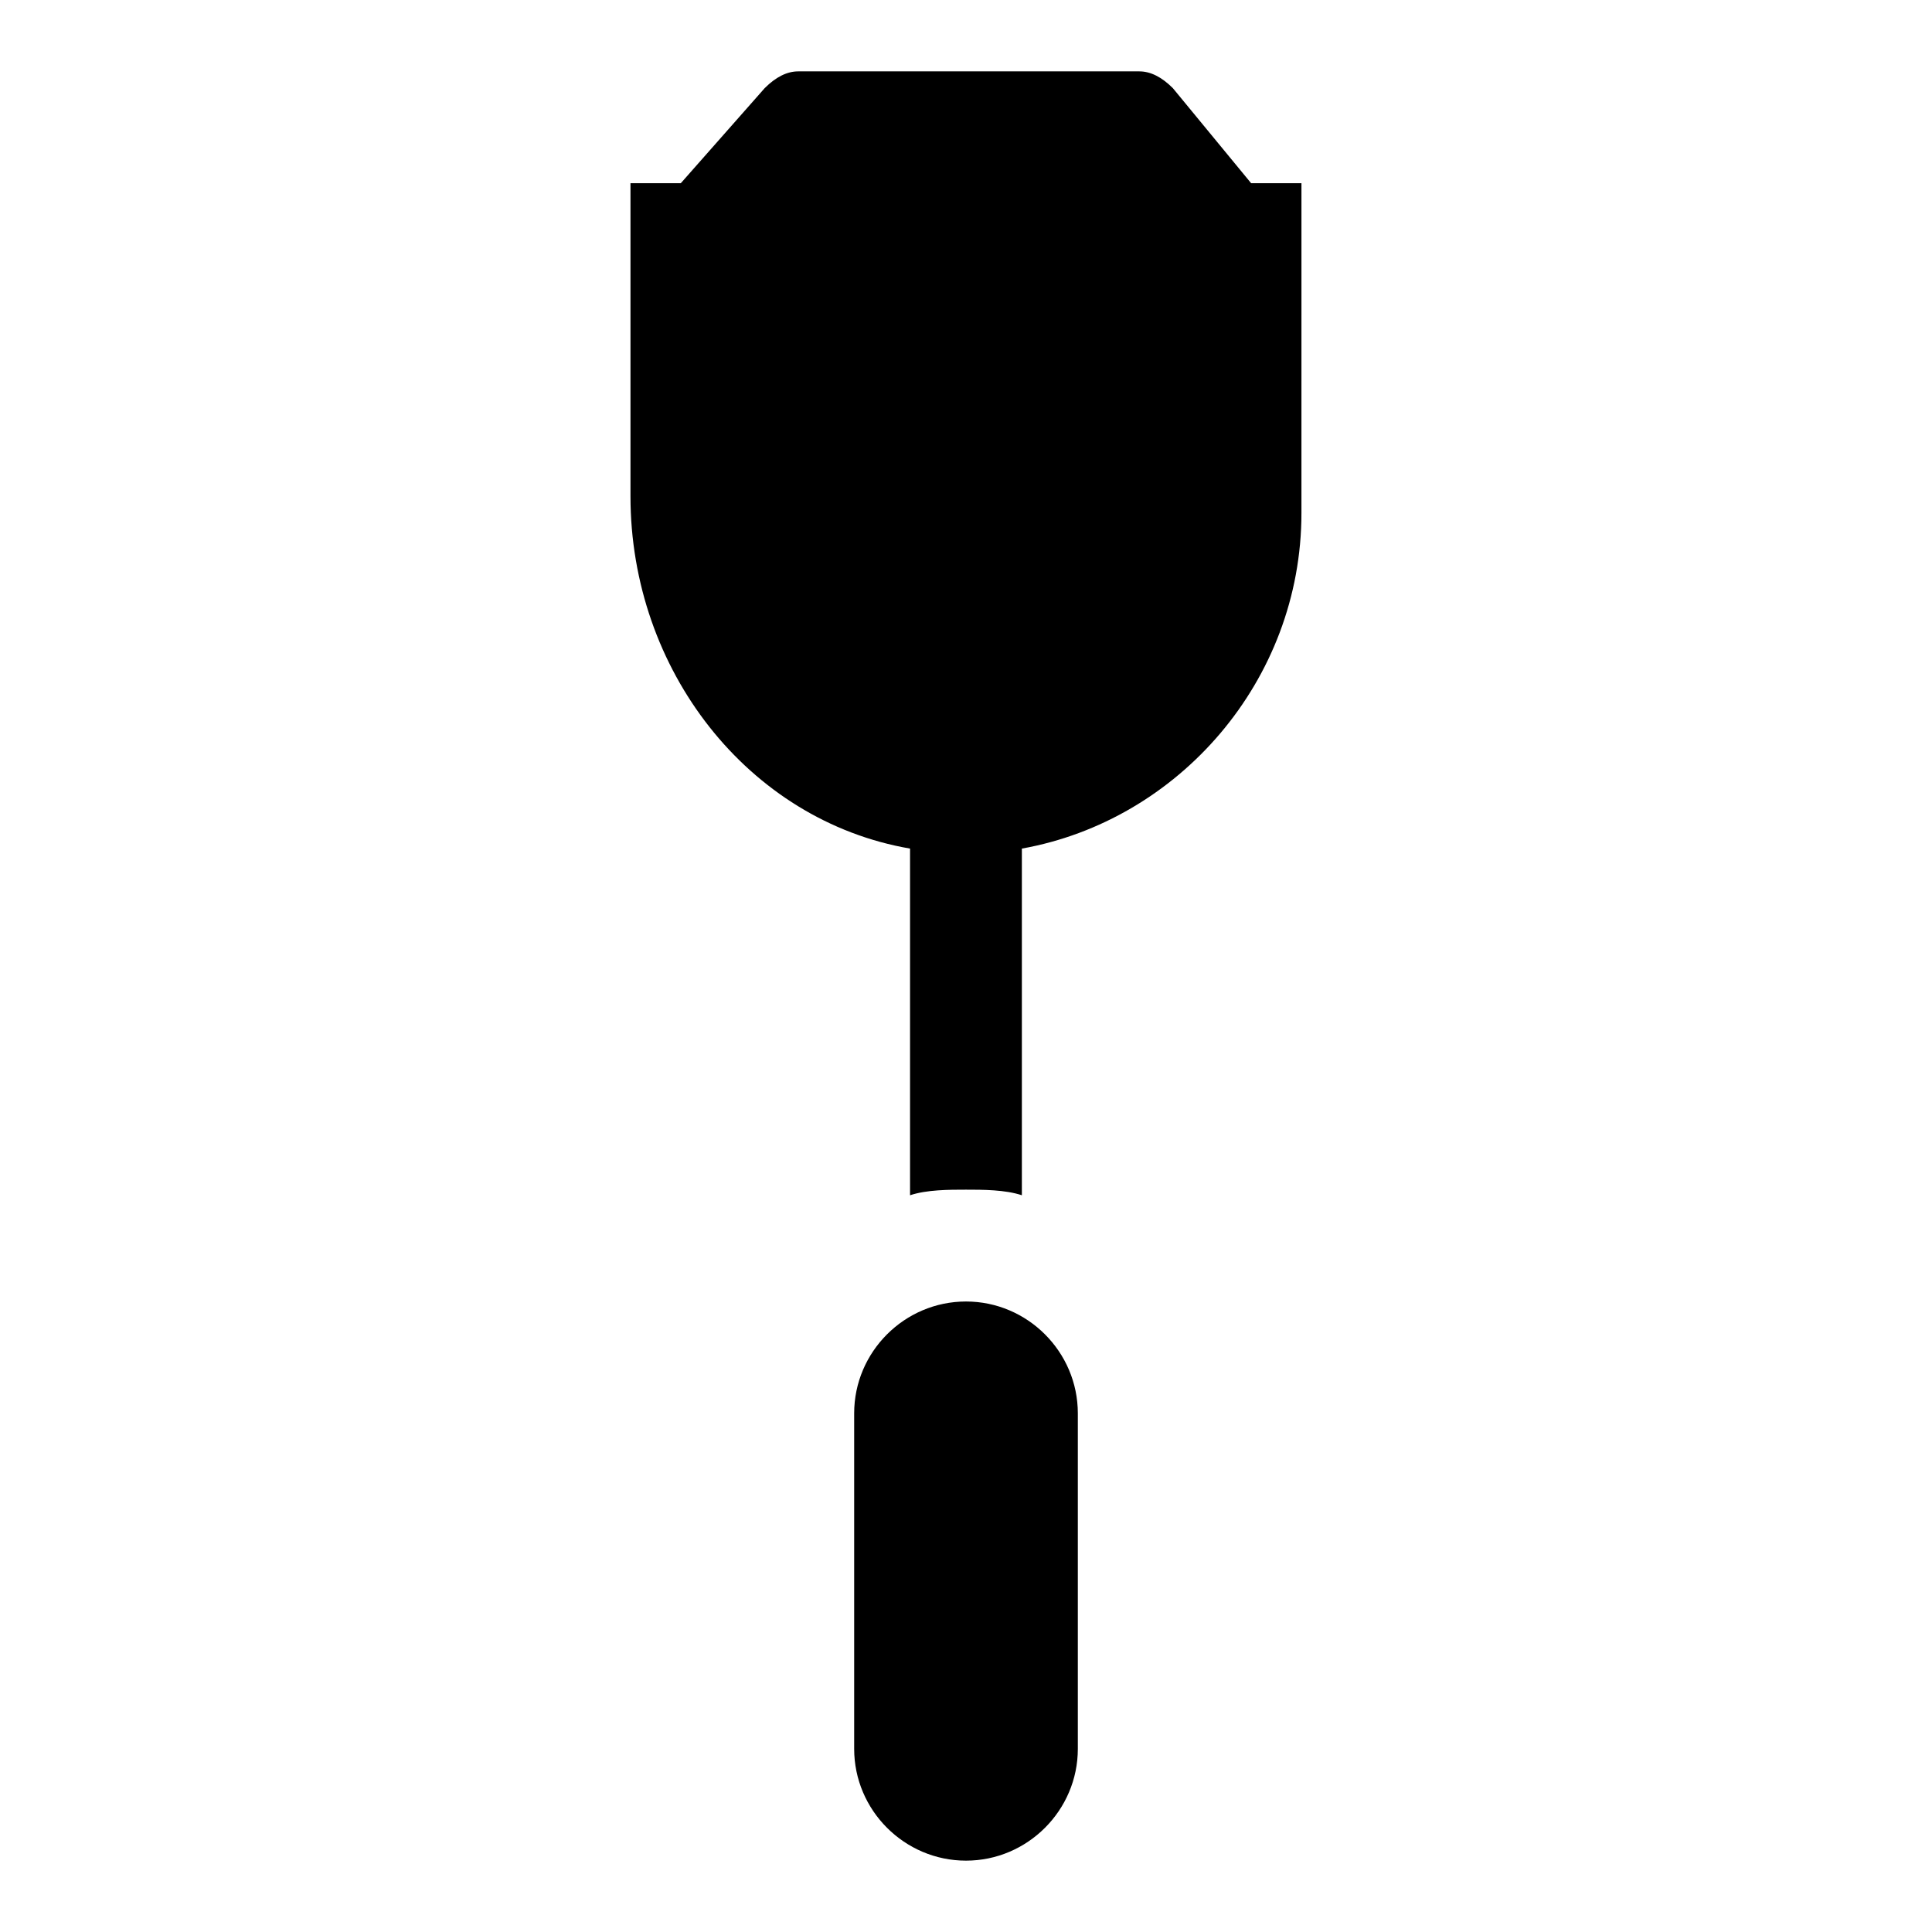
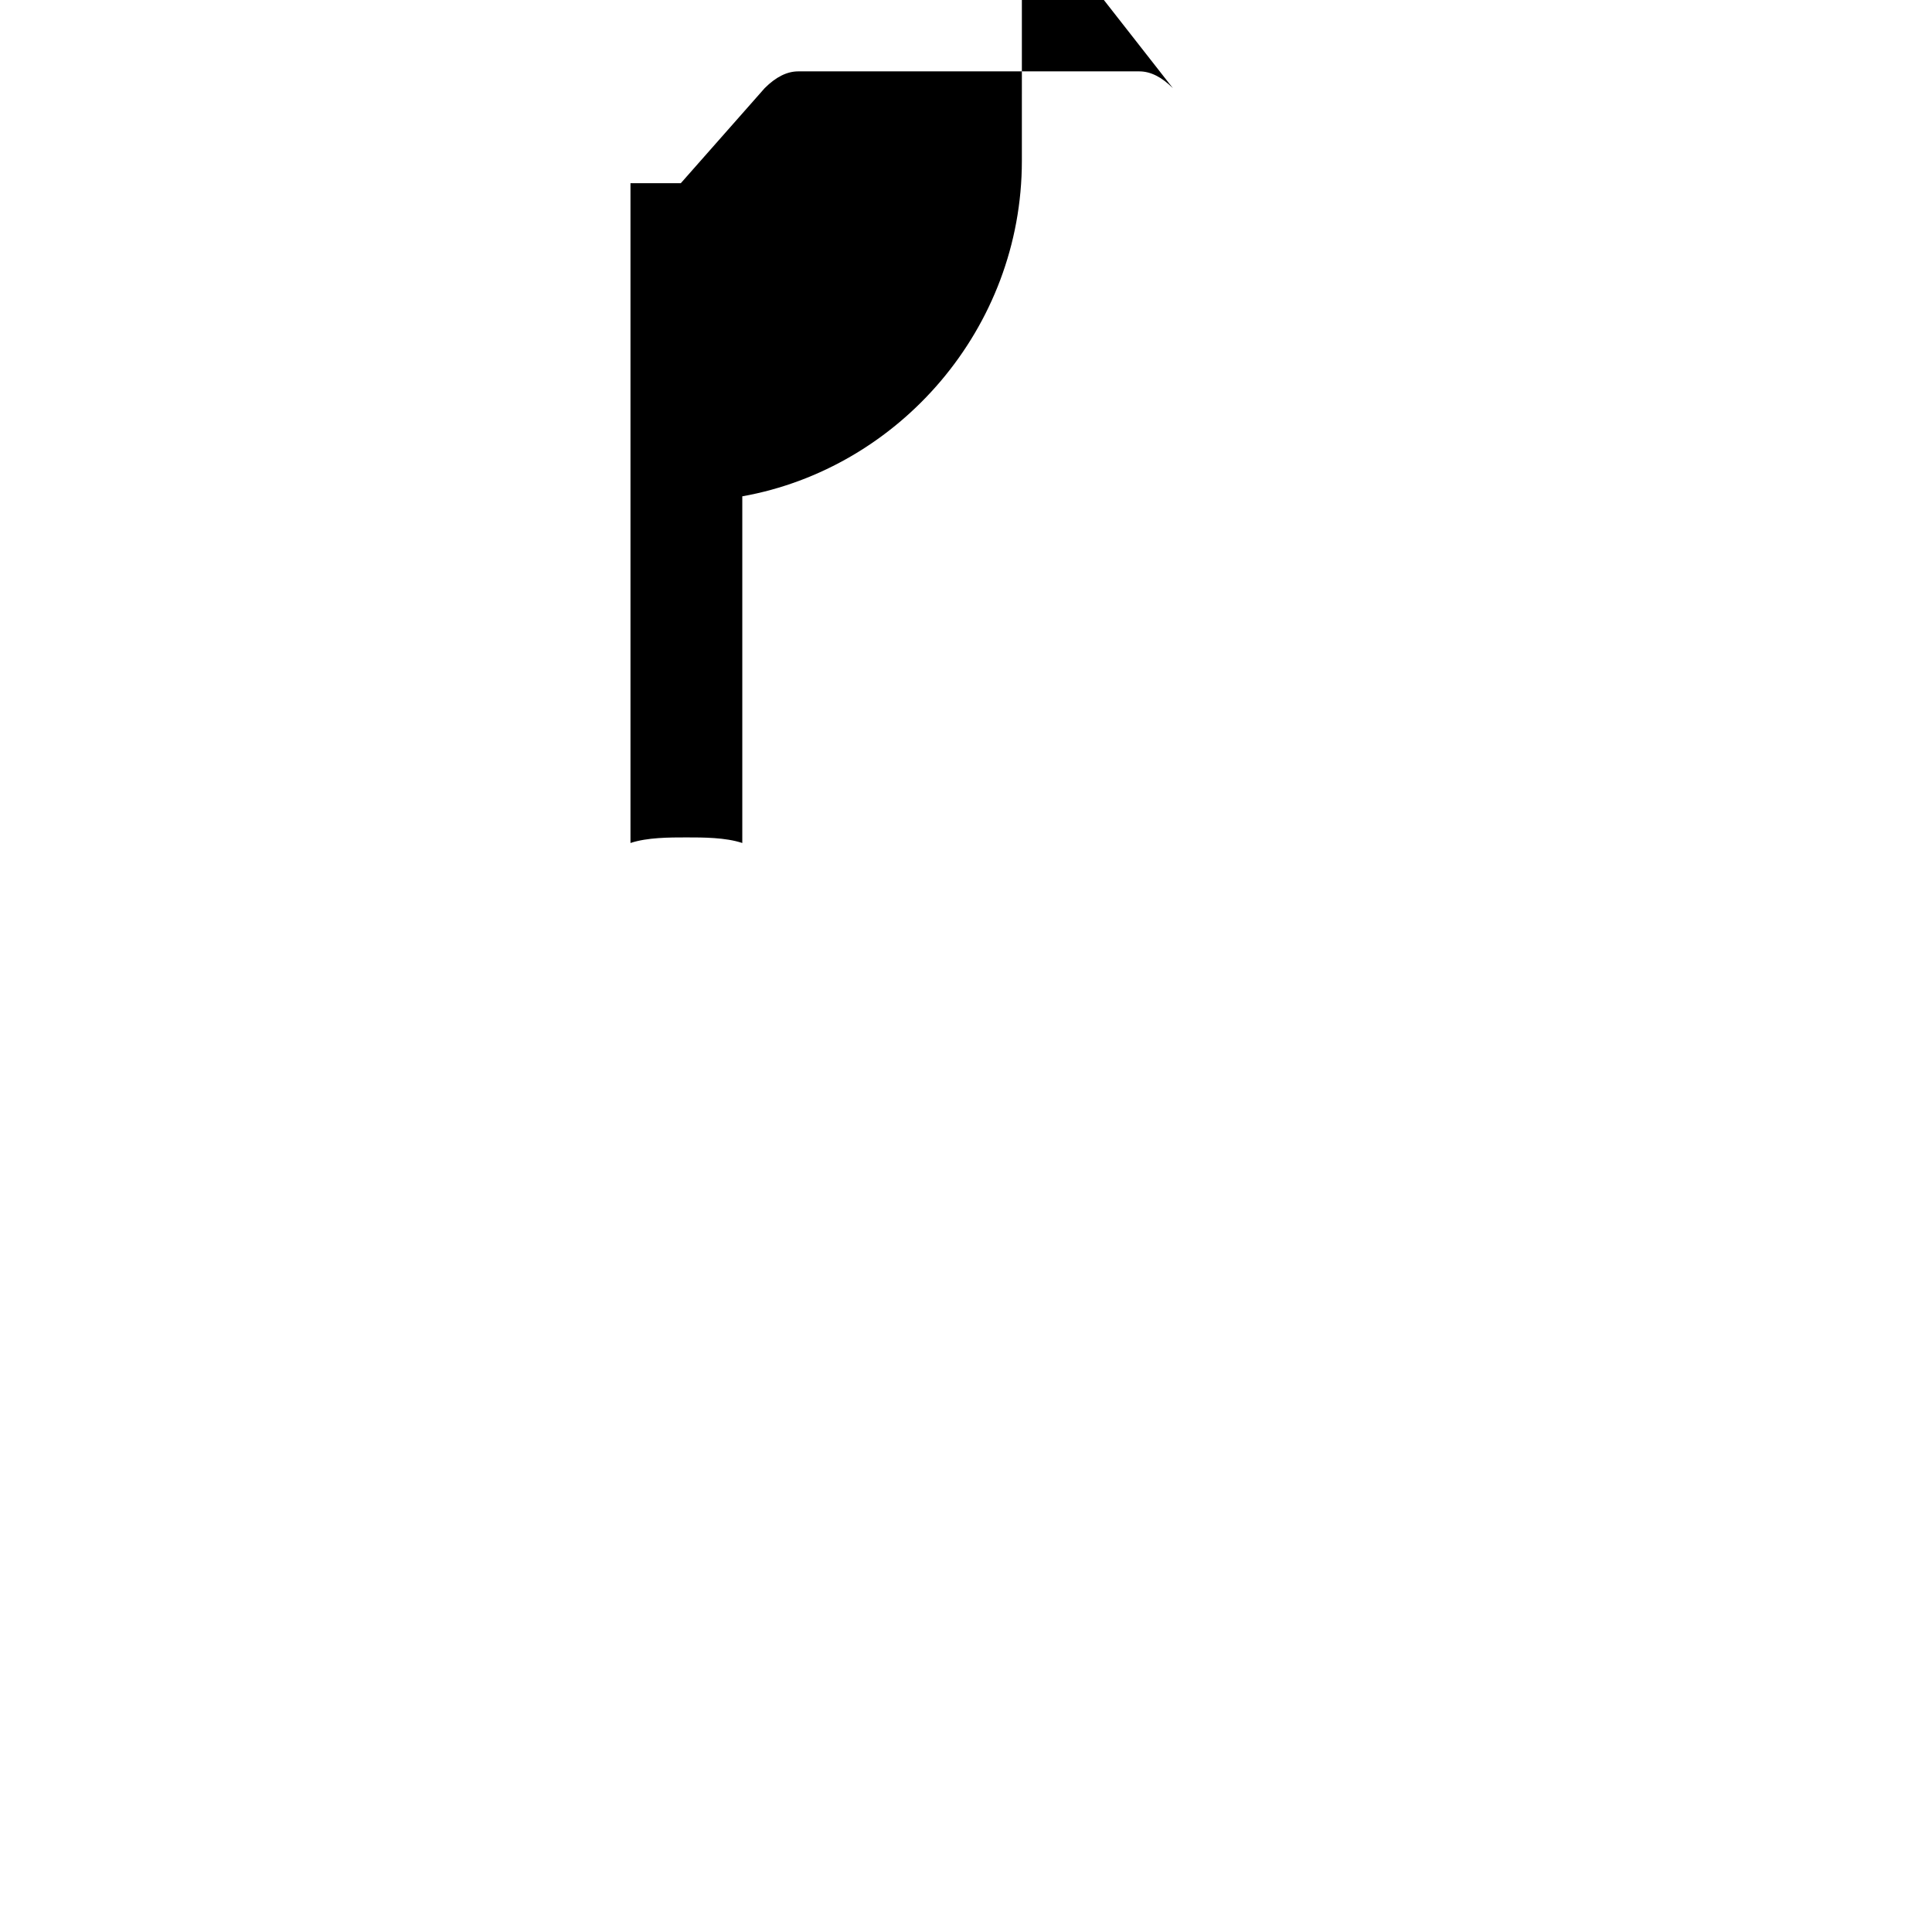
<svg xmlns="http://www.w3.org/2000/svg" fill="#000000" width="800px" height="800px" version="1.1" viewBox="144 144 512 512">
  <g>
-     <path d="m454.82 167.36c-2.965-2.961-5.926-4.445-8.891-4.445h-90.391c-2.965 0-5.926 1.48-8.891 4.445l-22.227 25.191h-13.336v82.98c0 45.938 31.117 85.945 74.09 93.352v91.871c4.445-1.48 10.371-1.48 14.816-1.48 4.445 0 10.371 0 14.816 1.48v-91.871c41.488-7.41 74.09-44.453 74.09-88.906l0.004-87.426h-13.336z" />
-     <path d="m400 488.91c-16.301 0-29.637 13.336-29.637 29.637v88.906c0 16.301 13.336 29.637 29.637 29.637s29.637-13.336 29.637-29.637v-88.906c-0.004-16.301-13.34-29.637-29.637-29.637z" />
+     <path d="m454.82 167.36c-2.965-2.961-5.926-4.445-8.891-4.445h-90.391c-2.965 0-5.926 1.48-8.891 4.445l-22.227 25.191h-13.336v82.98v91.871c4.445-1.48 10.371-1.48 14.816-1.48 4.445 0 10.371 0 14.816 1.48v-91.871c41.488-7.41 74.09-44.453 74.09-88.906l0.004-87.426h-13.336z" />
  </g>
</svg>